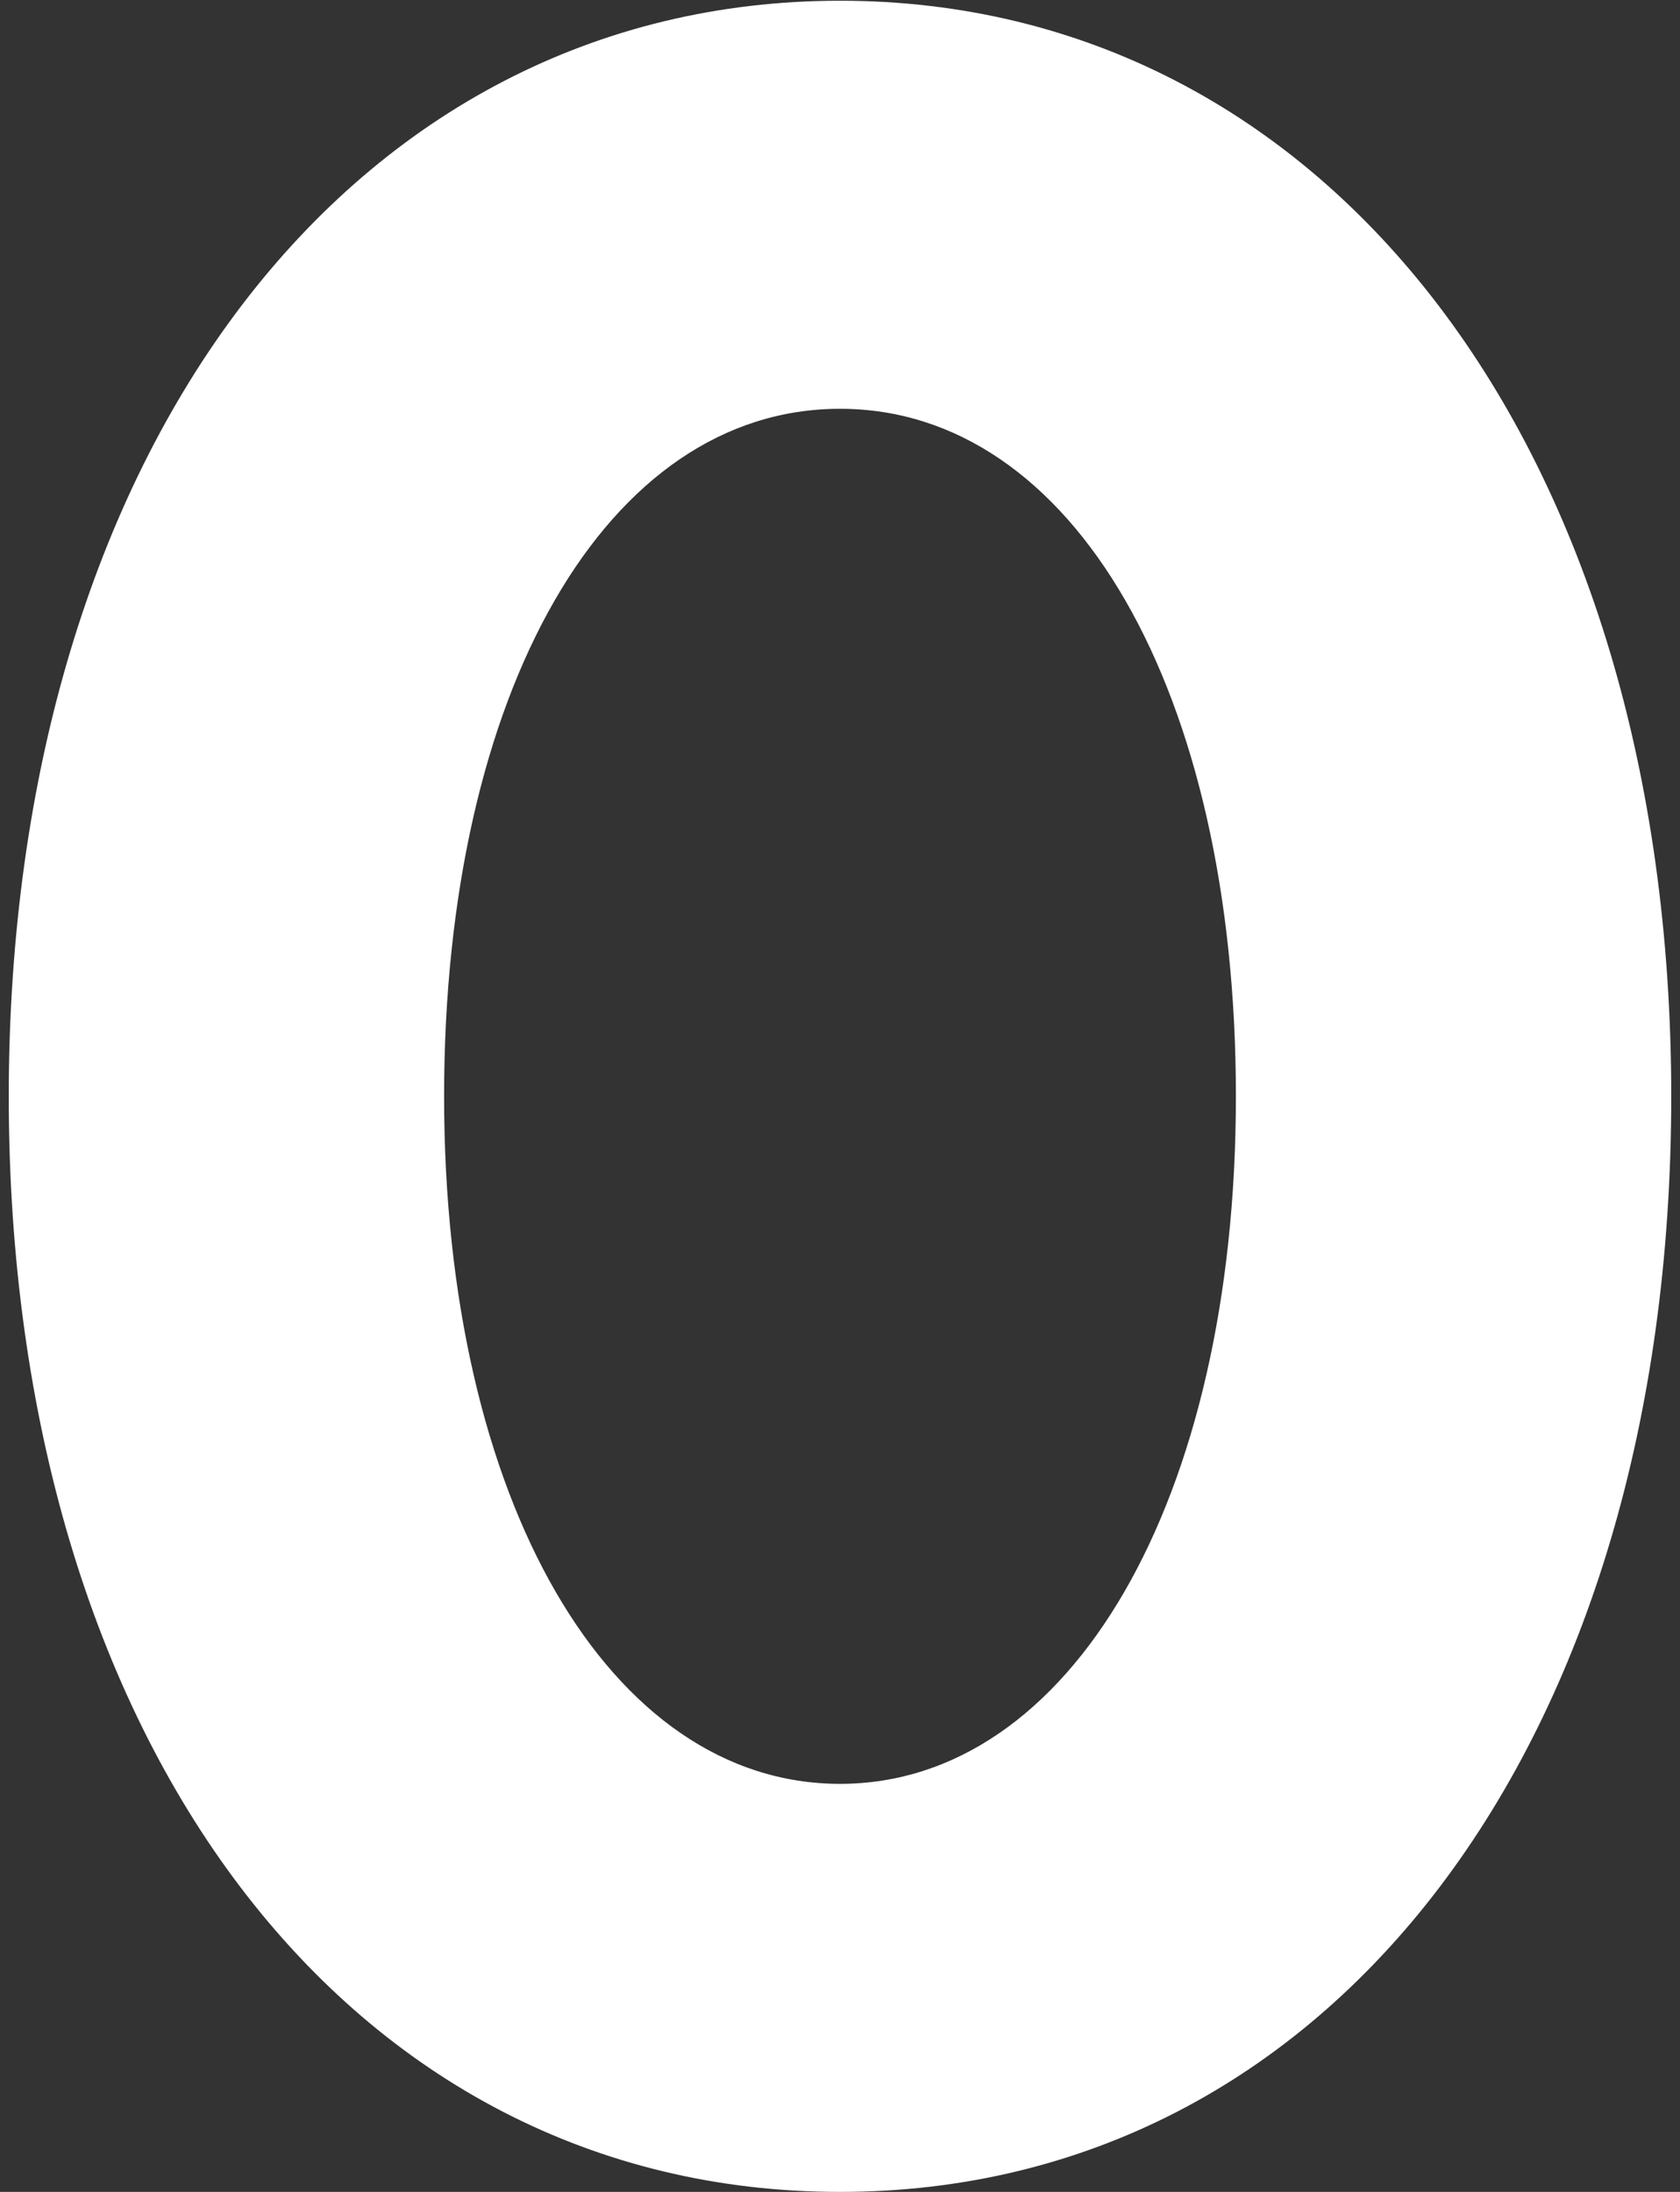
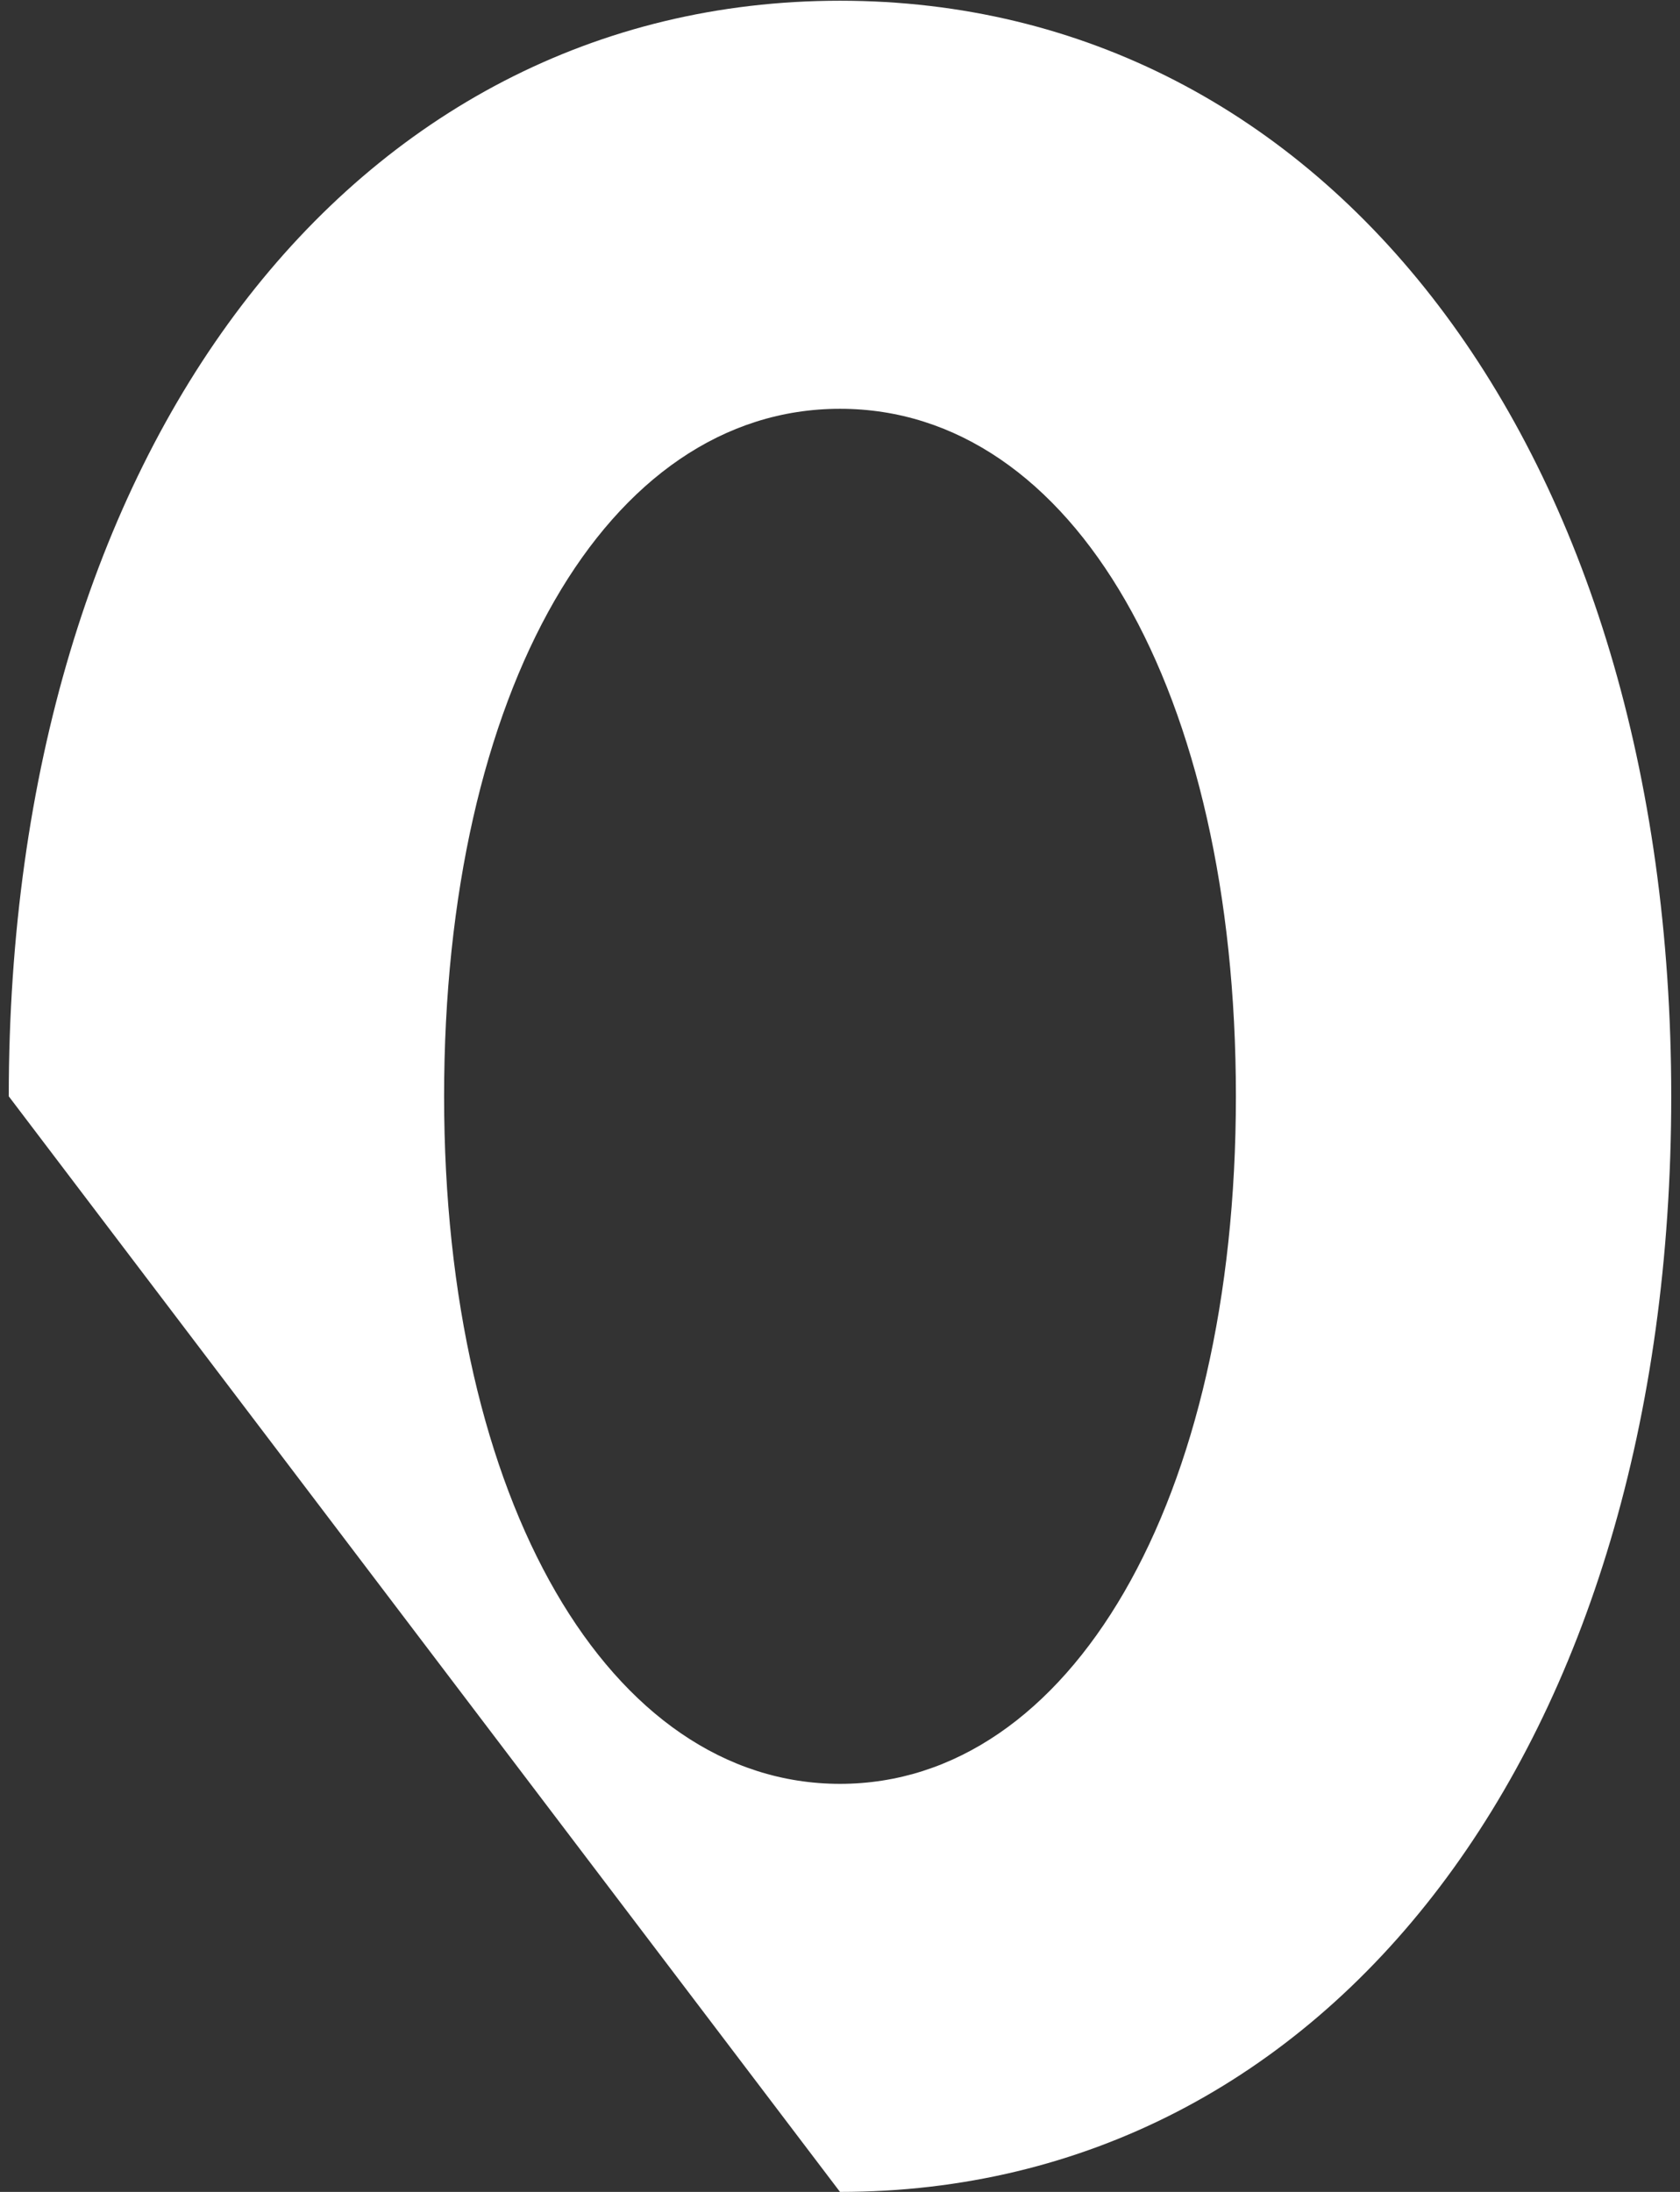
<svg xmlns="http://www.w3.org/2000/svg" width="46" height="60" viewBox="0 0 46 60">
  <rect x="0" y="0" width="46" height="60" fill="#333333" stroke="none" />
-   <path style="fill: #fff;" d="M.24,30.01C.24,12.29,9.64.02,23,.02s22.76,12.26,22.76,29.99-9.32,29.99-22.76,29.99S.24,47.74.24,30.01ZM33.84,30.01c0-11.09-4.45-18.82-10.84-18.82s-10.84,7.73-10.84,18.82,4.54,18.82,10.84,18.82,10.84-7.73,10.84-18.82Z" />
+   <path style="fill: #fff;" d="M.24,30.01C.24,12.29,9.64.02,23,.02s22.76,12.26,22.76,29.99-9.32,29.99-22.76,29.99ZM33.84,30.01c0-11.09-4.45-18.82-10.84-18.82s-10.84,7.73-10.84,18.82,4.54,18.82,10.84,18.82,10.84-7.73,10.84-18.82Z" />
</svg>